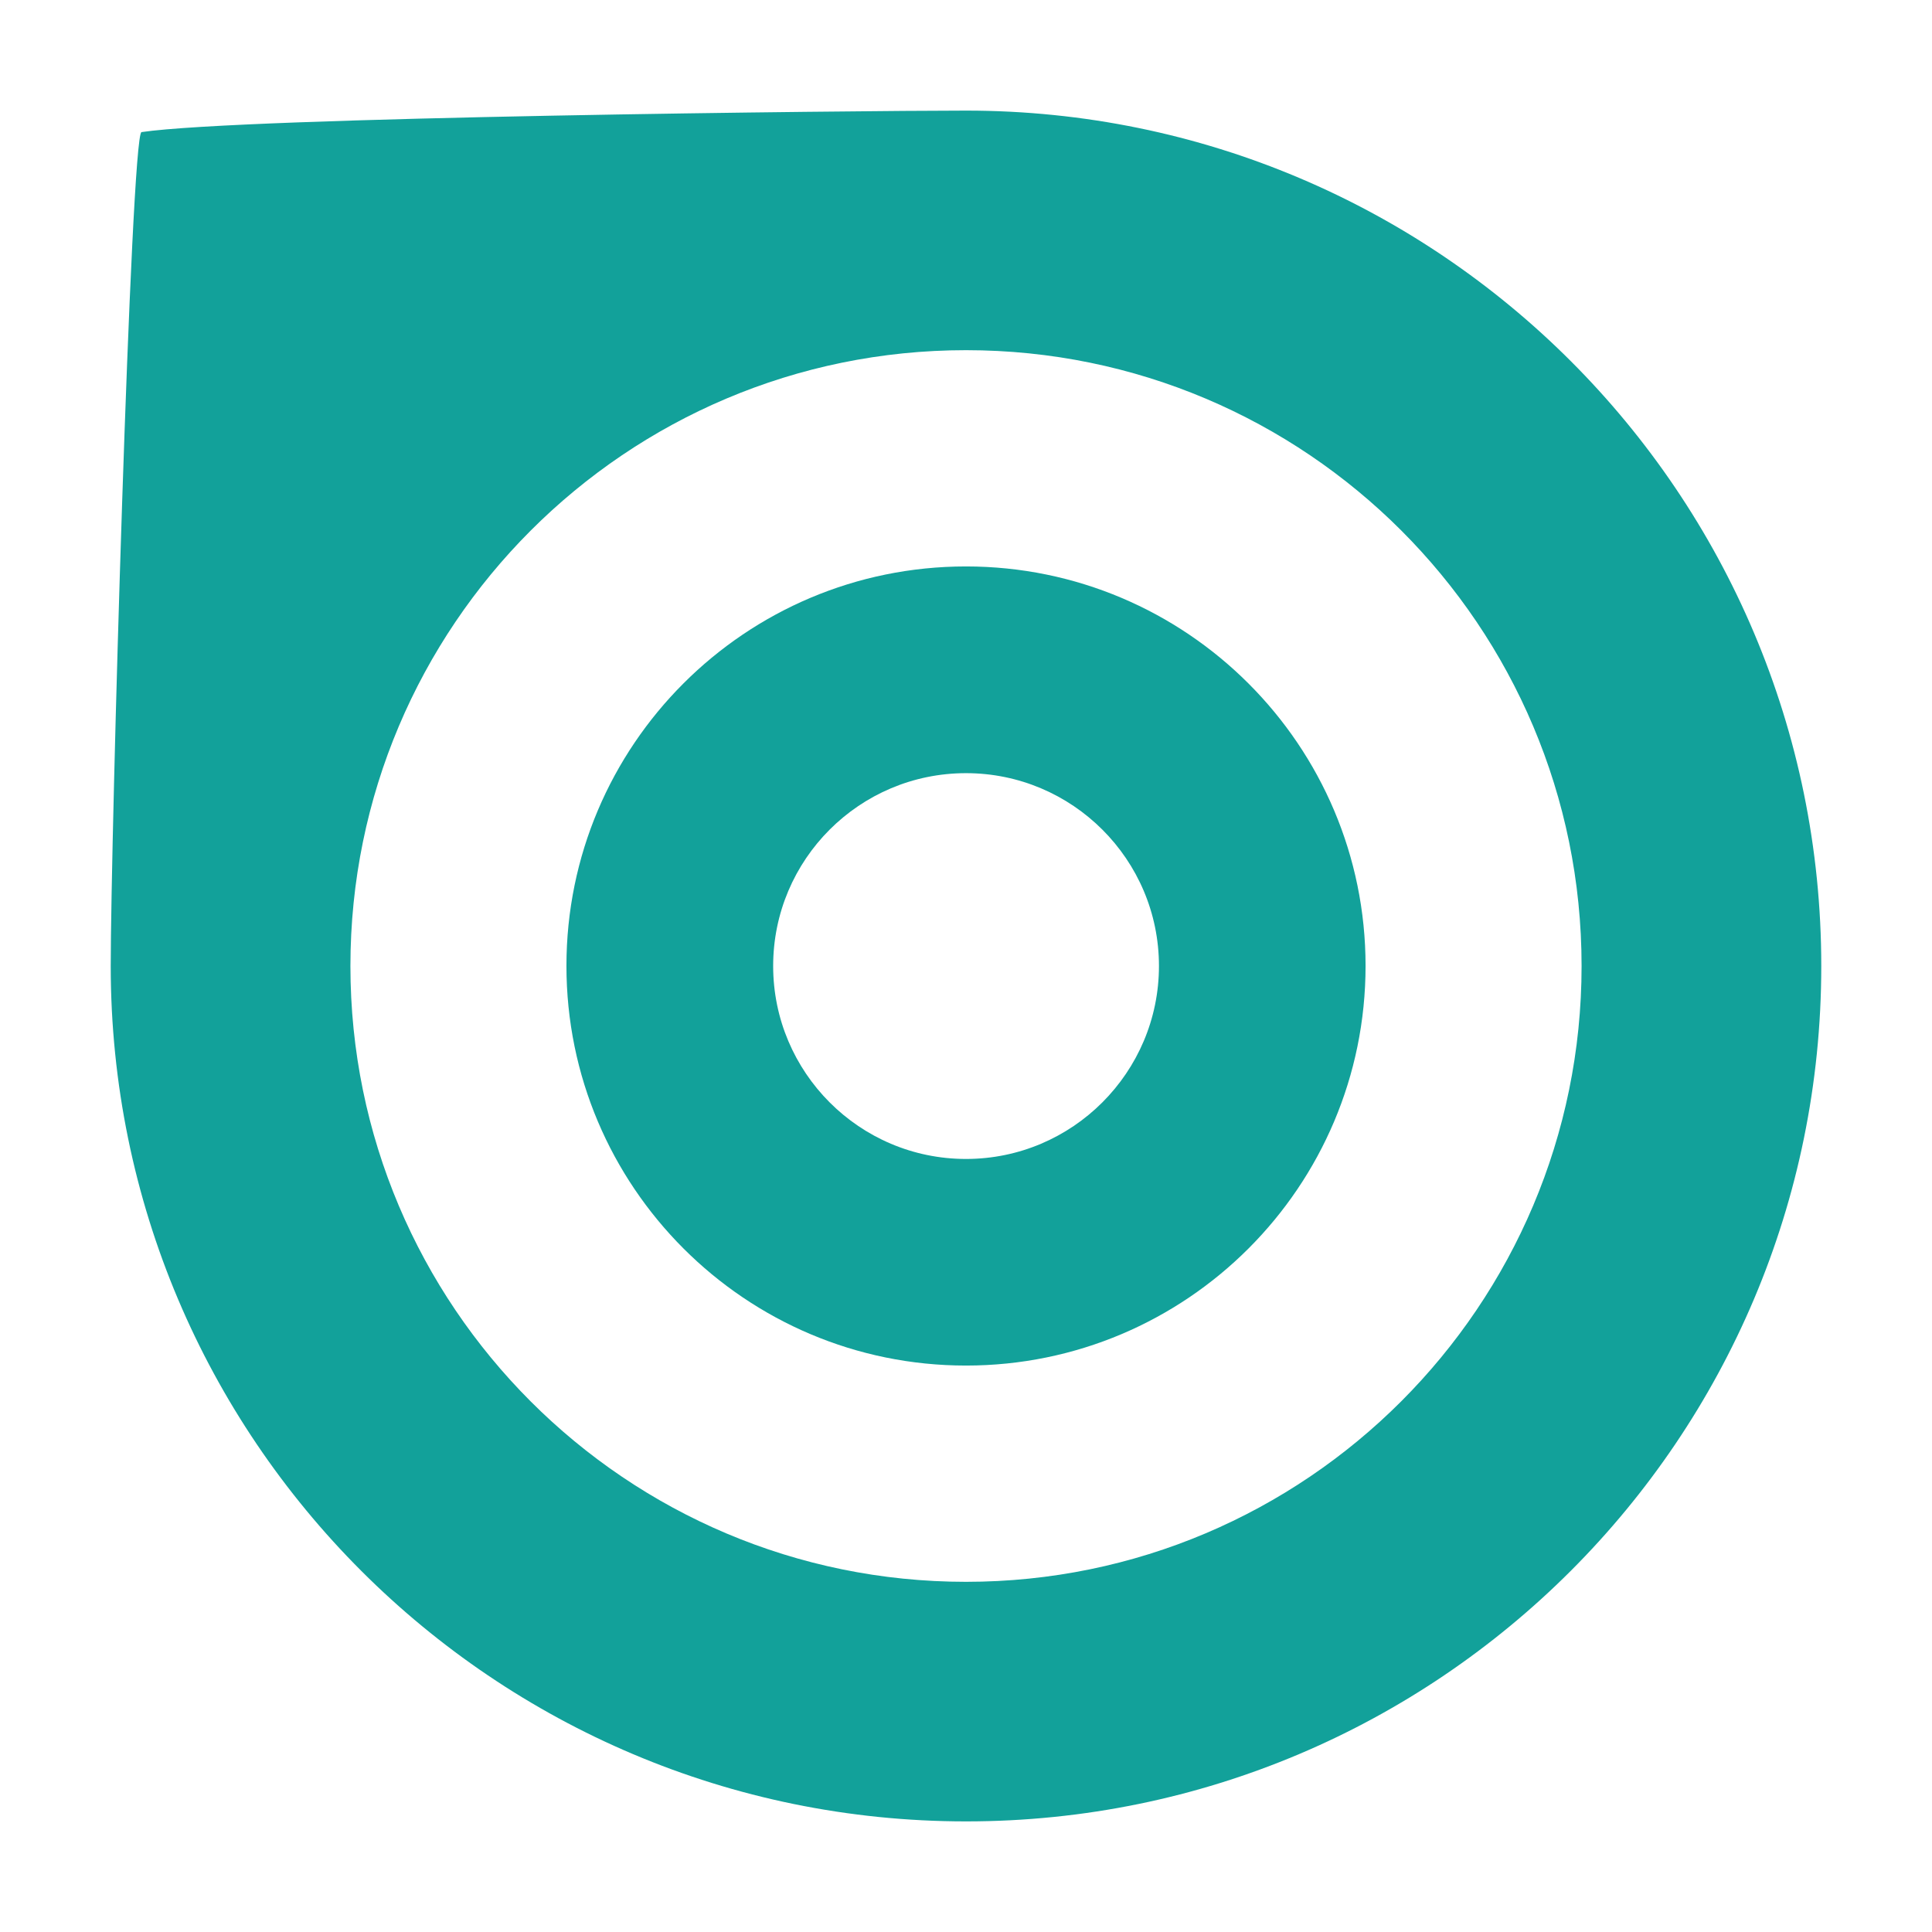
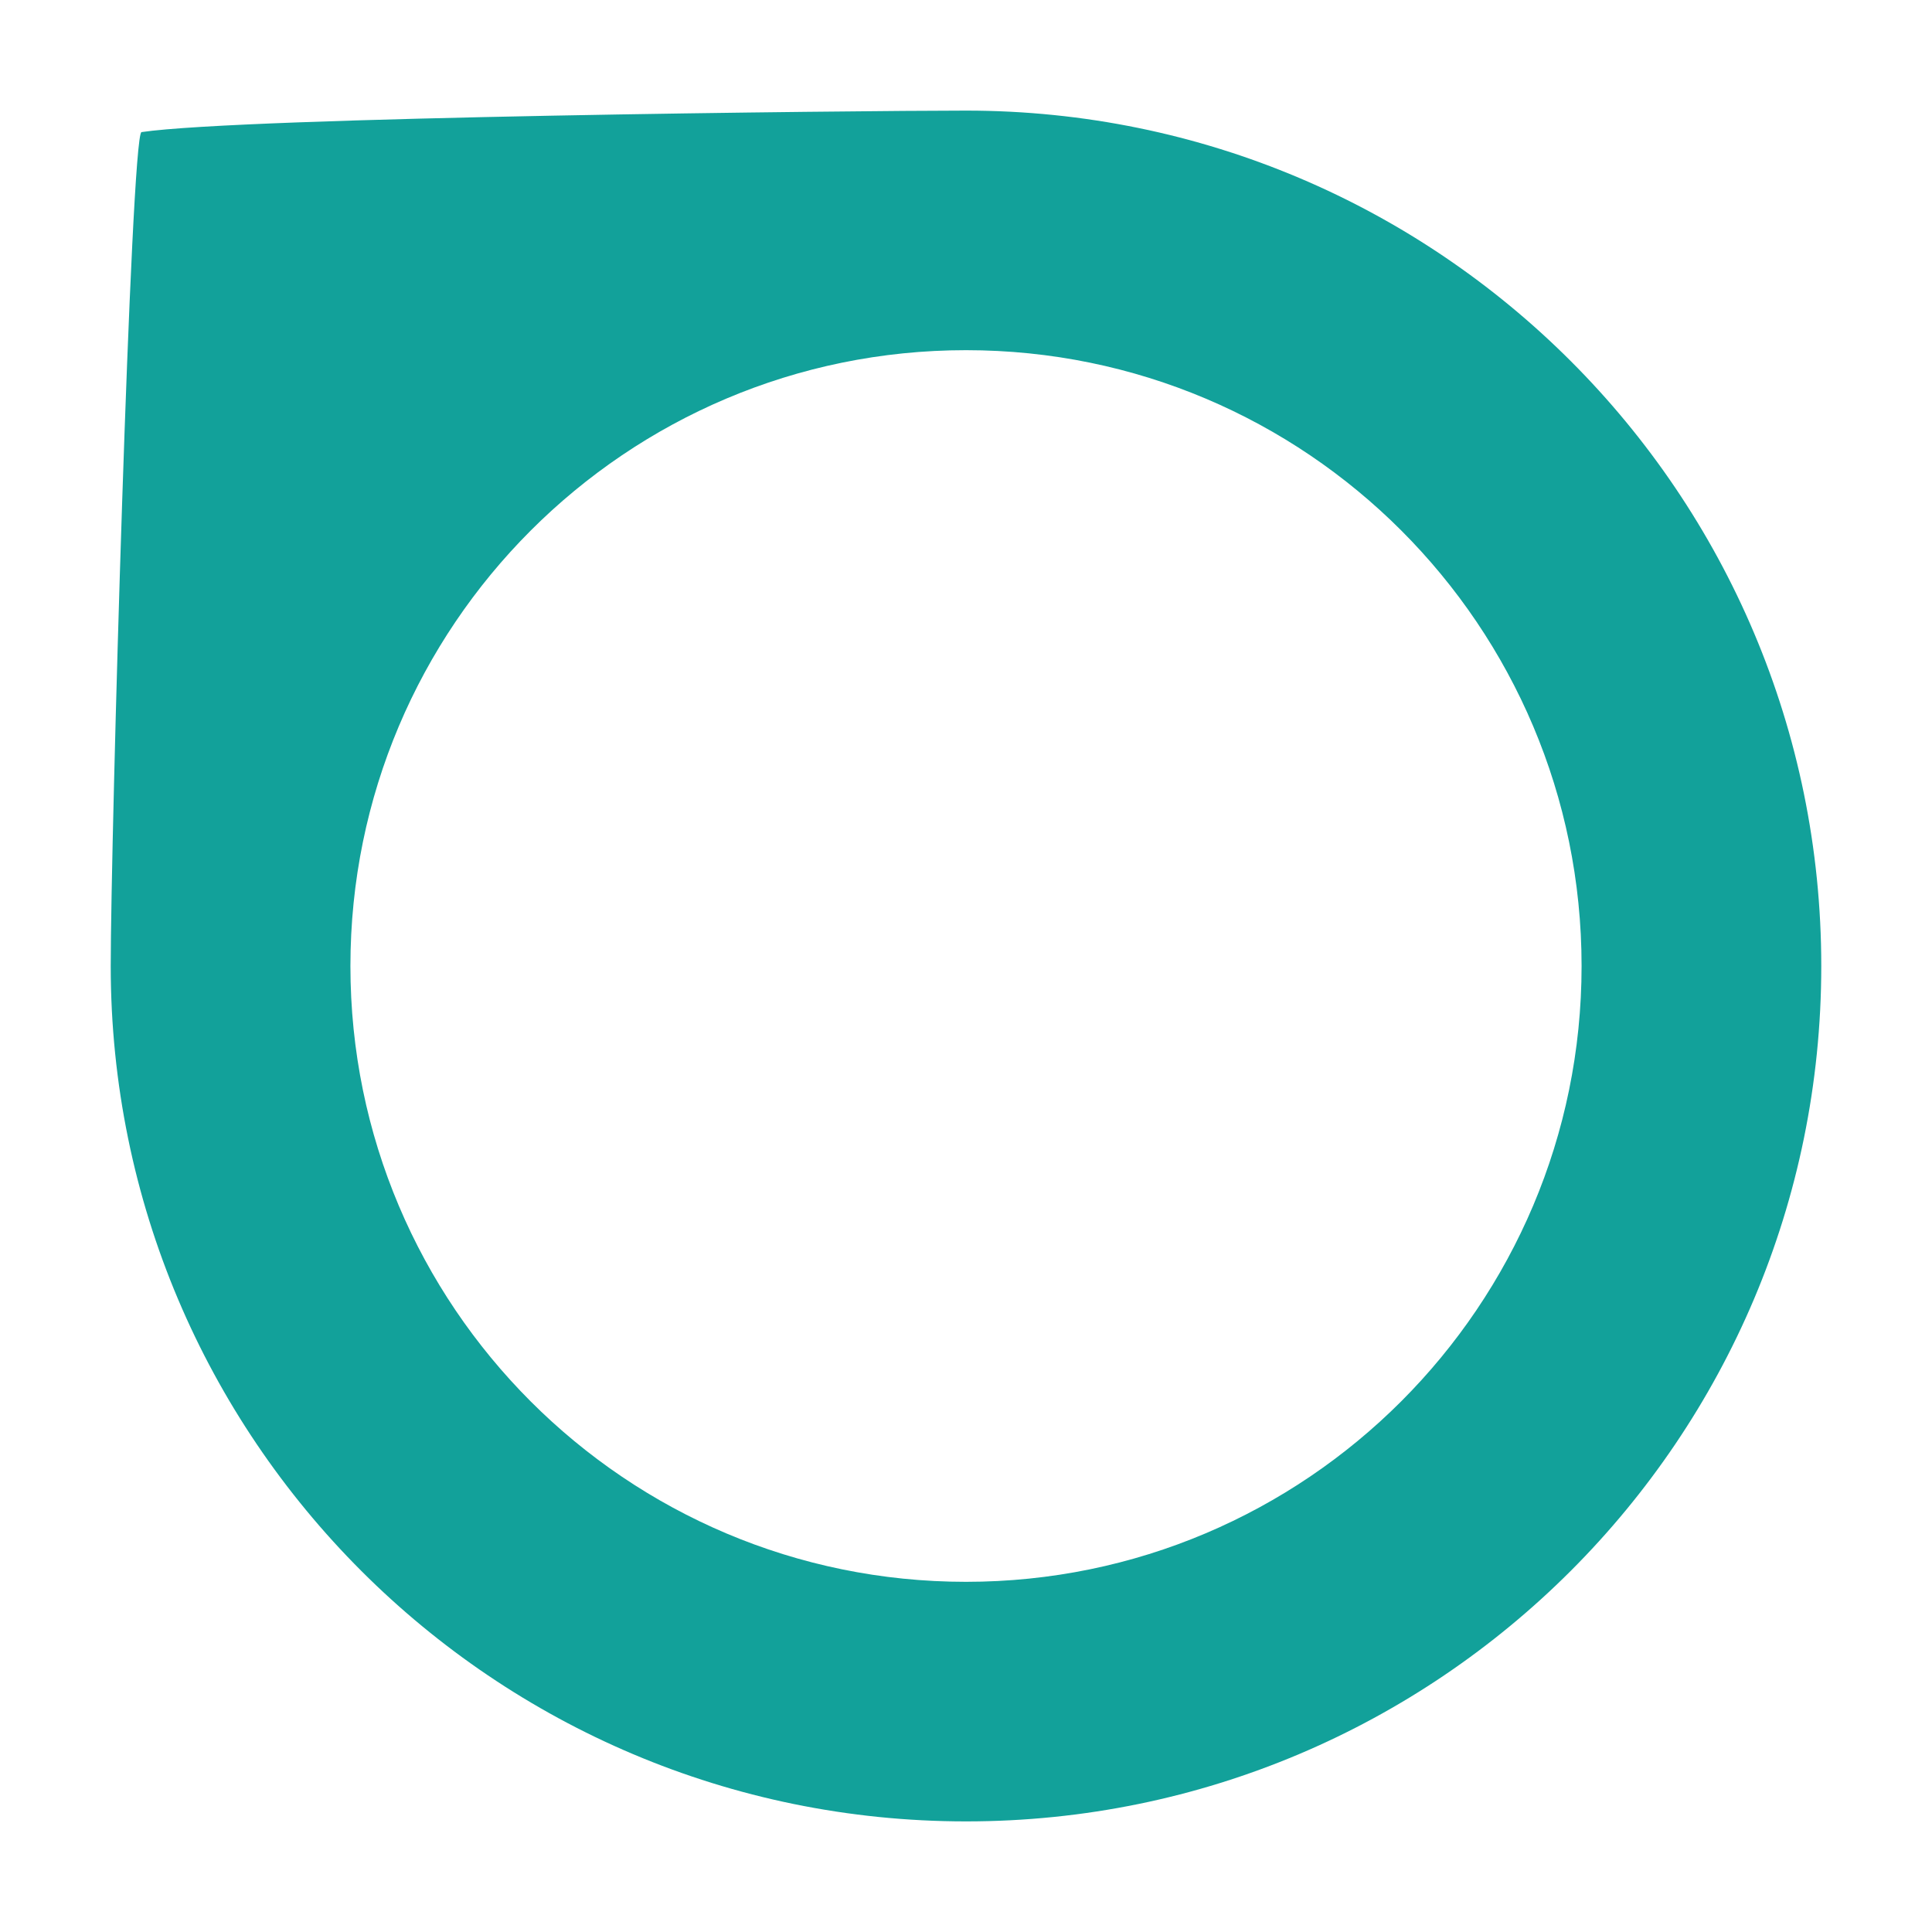
<svg xmlns="http://www.w3.org/2000/svg" version="1.1" id="Capa_1" x="0px" y="0px" width="16px" height="16px" viewBox="0 0 16 16" enable-background="new 0 0 16 16" xml:space="preserve">
  <path fill="#12A19A" d="M8.001,0.916c-0.91,0-5.985,0.053-6.829,0.178C1.084,1.107,0.917,6.958,0.917,8  c0,3.912,3.171,7.084,7.084,7.084c3.911,0,7.082-3.172,7.082-7.084C15.083,4.087,11.912,0.916,8.001,0.916z M8,13.1  c-2.815,0-5.098-2.283-5.098-5.1c0-2.816,2.282-5.1,5.098-5.1c2.816,0,5.098,2.283,5.098,5.1C13.098,10.814,10.814,13.1,8,13.1z" />
-   <path fill="#12A19A" d="M8,4.691c-1.828,0-3.309,1.481-3.309,3.308s1.481,3.31,3.309,3.31c1.826,0,3.309-1.481,3.309-3.31  C11.309,6.173,9.826,4.691,8,4.691z M8,9.598C7.118,9.598,6.403,8.881,6.403,8c0-0.882,0.715-1.597,1.597-1.597  c0.881,0,1.598,0.715,1.598,1.597C9.598,8.881,8.881,9.598,8,9.598z" />
</svg>